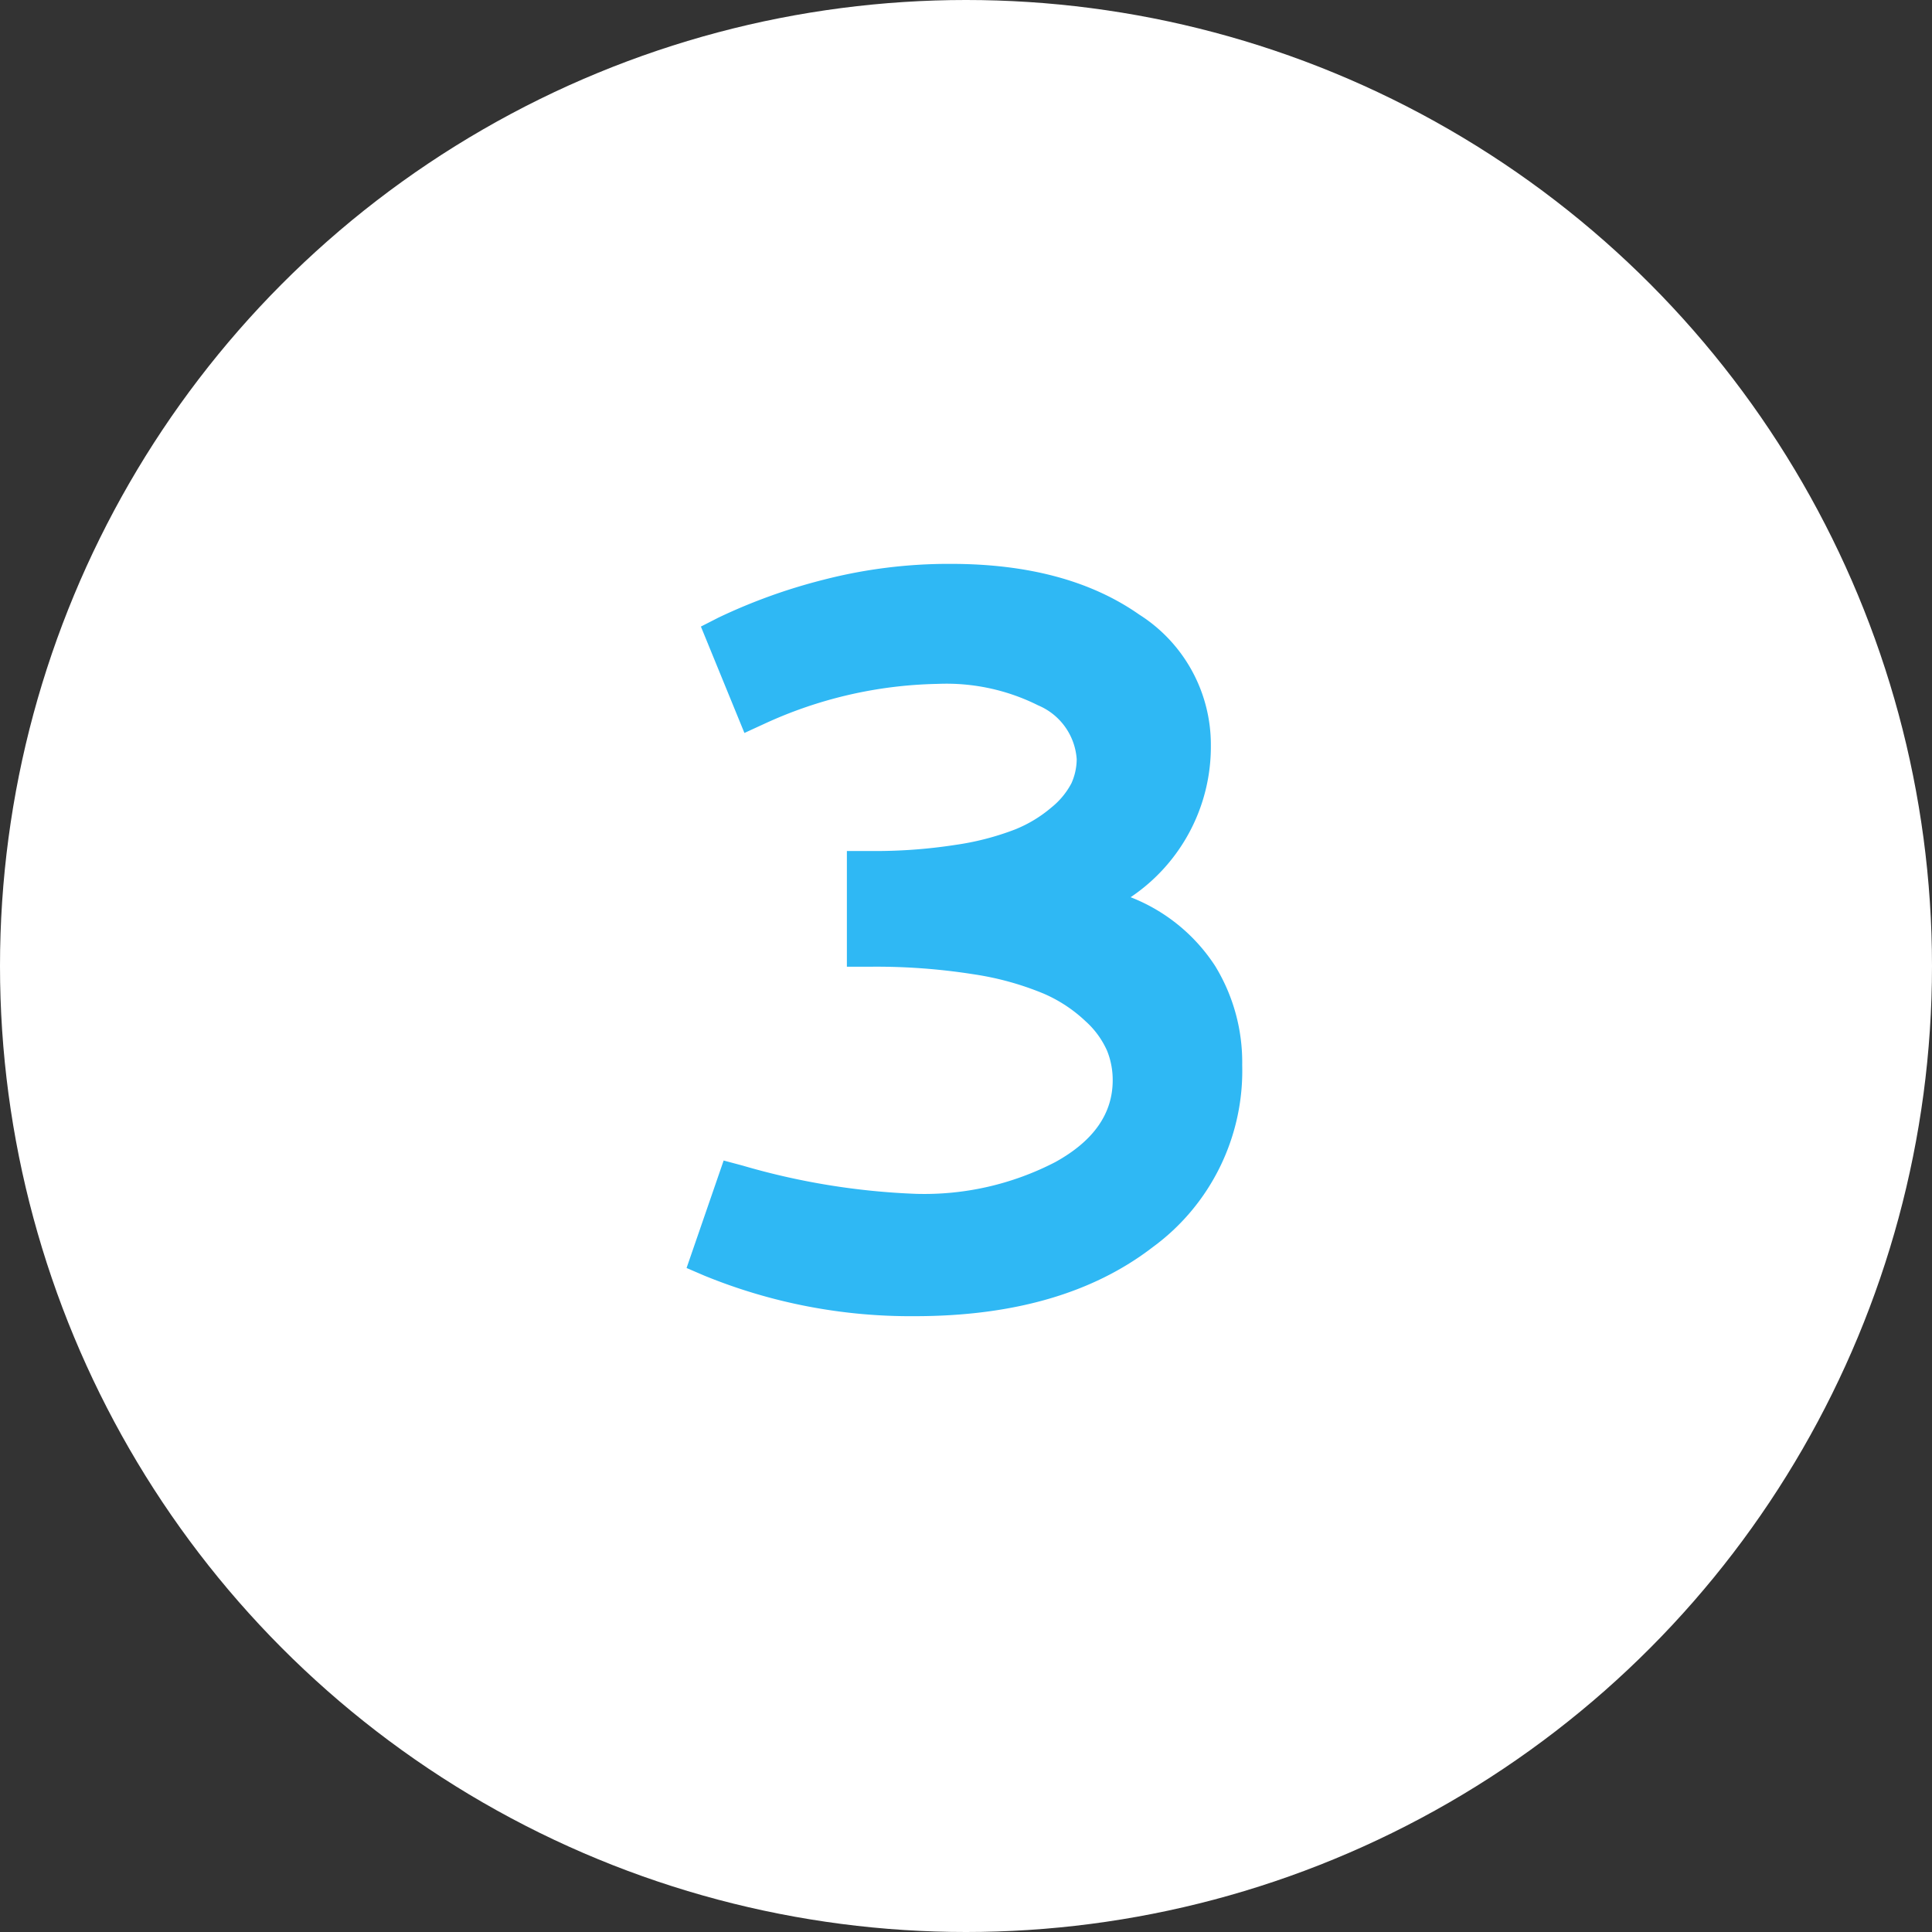
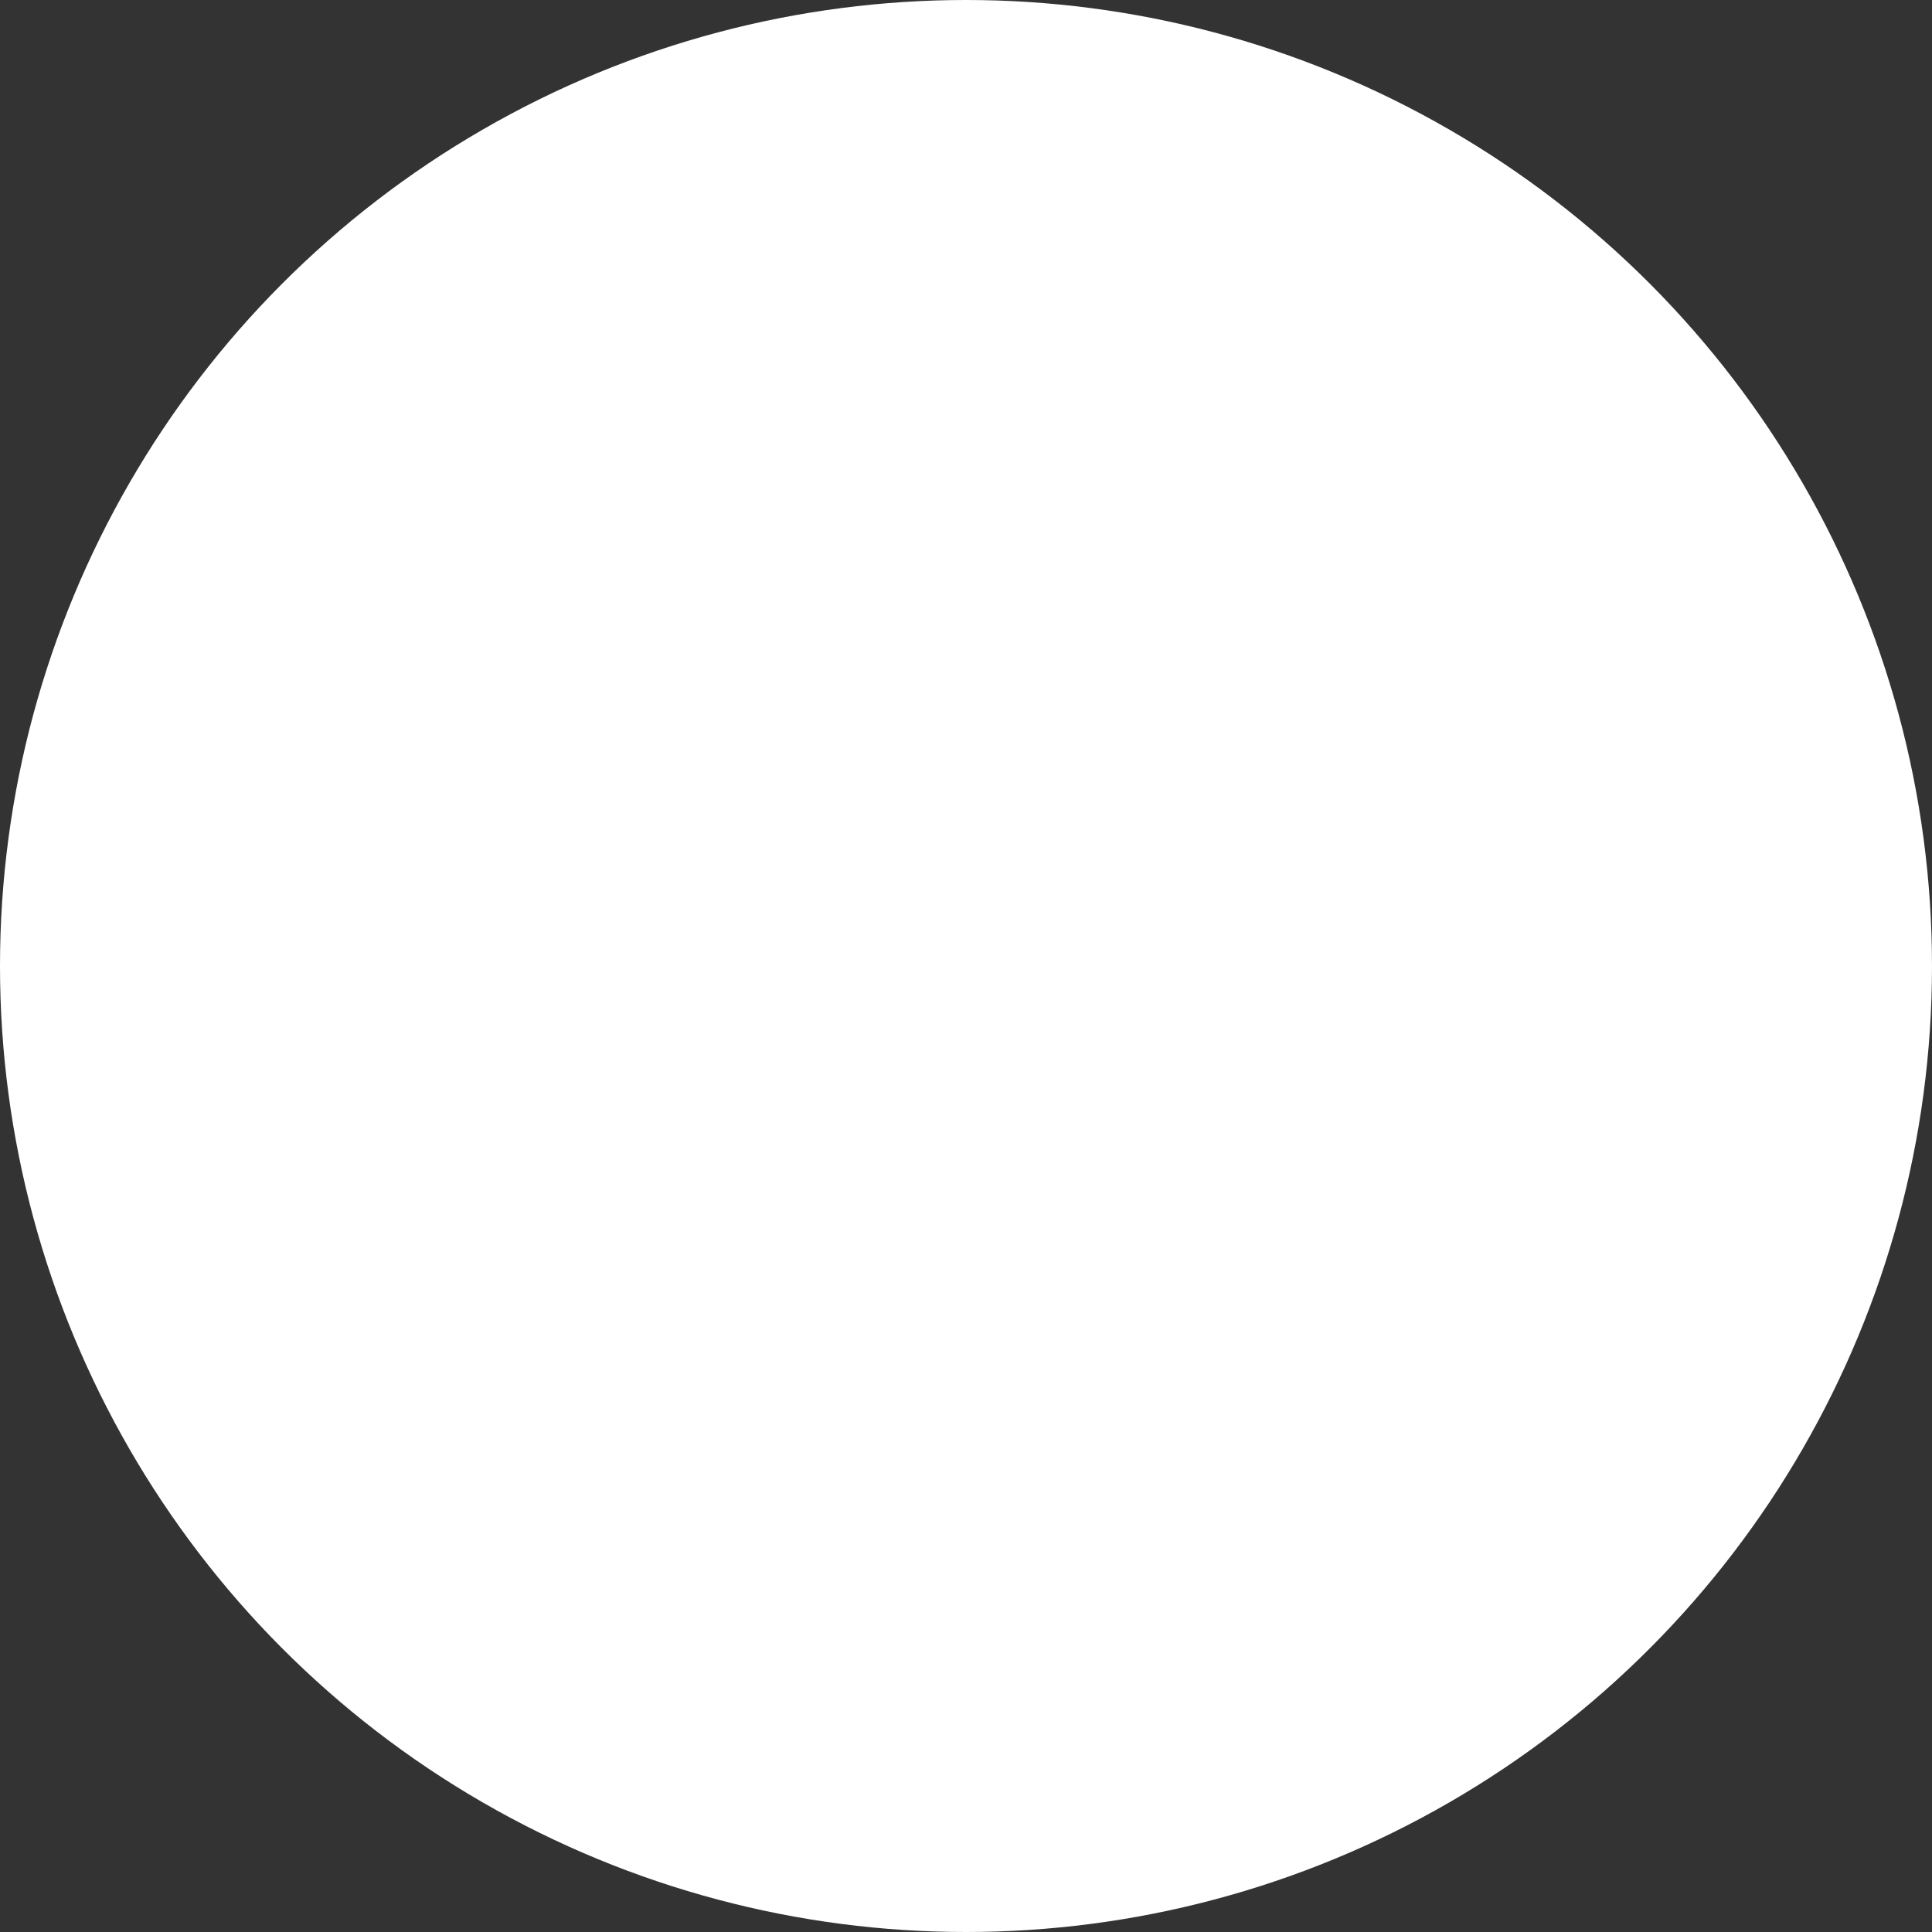
<svg xmlns="http://www.w3.org/2000/svg" id="_03_OL" data-name="03 OL" viewBox="0 0 107.86 107.86">
  <rect x="0" y="0" width="107.86" height="107.86" fill="#333333" stroke="none" />
  <defs>
    <style>.cls-1{fill:#fff;}.cls-2{fill:#2fb8f4;}</style>
  </defs>
  <circle class="cls-1" cx="53.93" cy="53.93" r="53.93" />
-   <path class="cls-2" d="M317.37,219.87a31.56,31.56,0,0,1,5.85-2.11,28,28,0,0,1,7.12-.89q6.48,0,10.52,2.83a8.6,8.6,0,0,1,4,7.31,10.12,10.12,0,0,1-4.48,8.47,9.92,9.92,0,0,1,4.72,3.84,10.3,10.3,0,0,1,1.51,5.53,12.2,12.2,0,0,1-5,10.17q-5,3.85-13.29,3.85a30.38,30.38,0,0,1-11.73-2.26l-1-.43,2.07-6,1.05.28a39.73,39.73,0,0,0,9.69,1.58,15.9,15.9,0,0,0,7.77-1.77q3.21-1.77,3.21-4.57a4.38,4.38,0,0,0-.31-1.64,4.87,4.87,0,0,0-1.22-1.67,8,8,0,0,0-2.33-1.53,16.51,16.51,0,0,0-3.92-1.08,34.85,34.85,0,0,0-5.73-.42h-1.33v-6.46h1.33a29.12,29.12,0,0,0,4.72-.34,15.25,15.25,0,0,0,3.33-.86,7.35,7.35,0,0,0,2.05-1.24,4.29,4.29,0,0,0,1.11-1.35,3.33,3.33,0,0,0,.29-1.34,3.52,3.52,0,0,0-2.15-3,11.44,11.44,0,0,0-5.61-1.2,24.11,24.11,0,0,0-9.68,2.23l-1.11.51-2.43-5.94Z" transform="translate(-277.26 -185.39)" />
</svg>